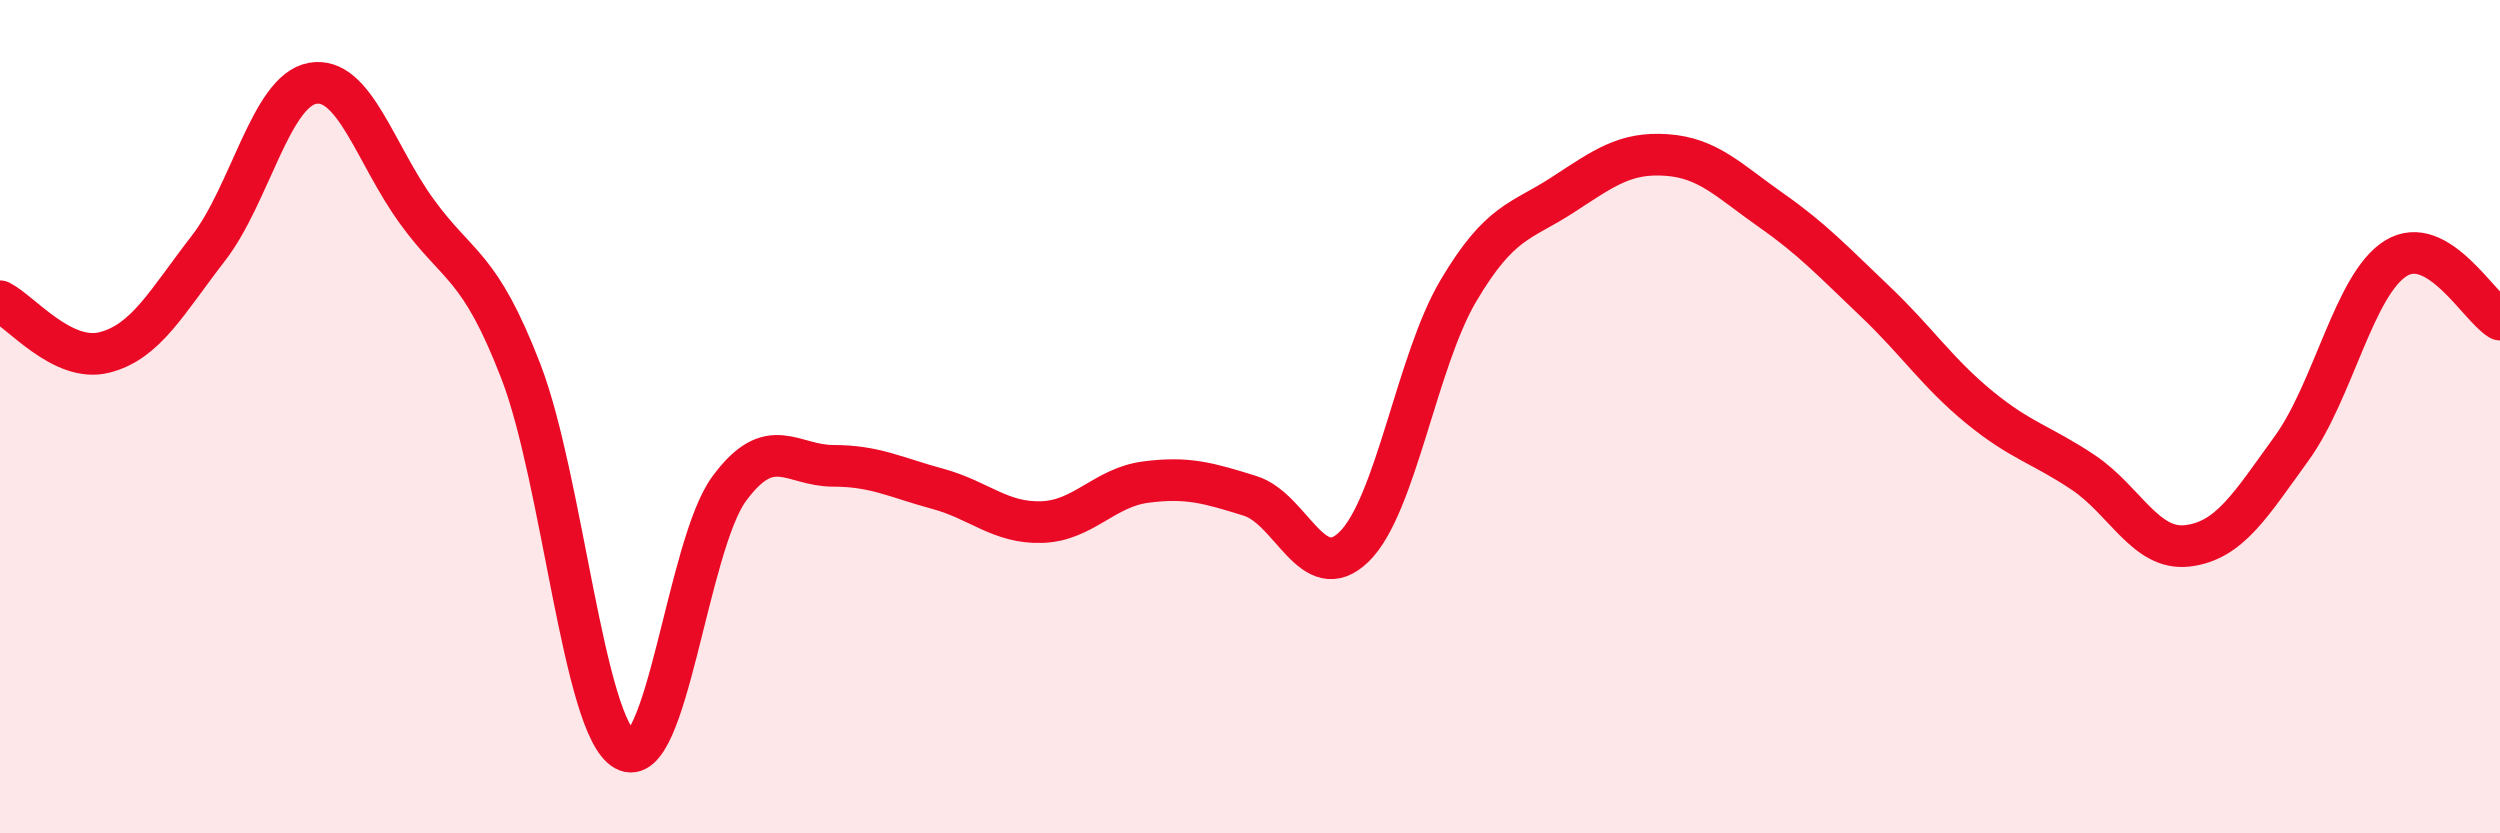
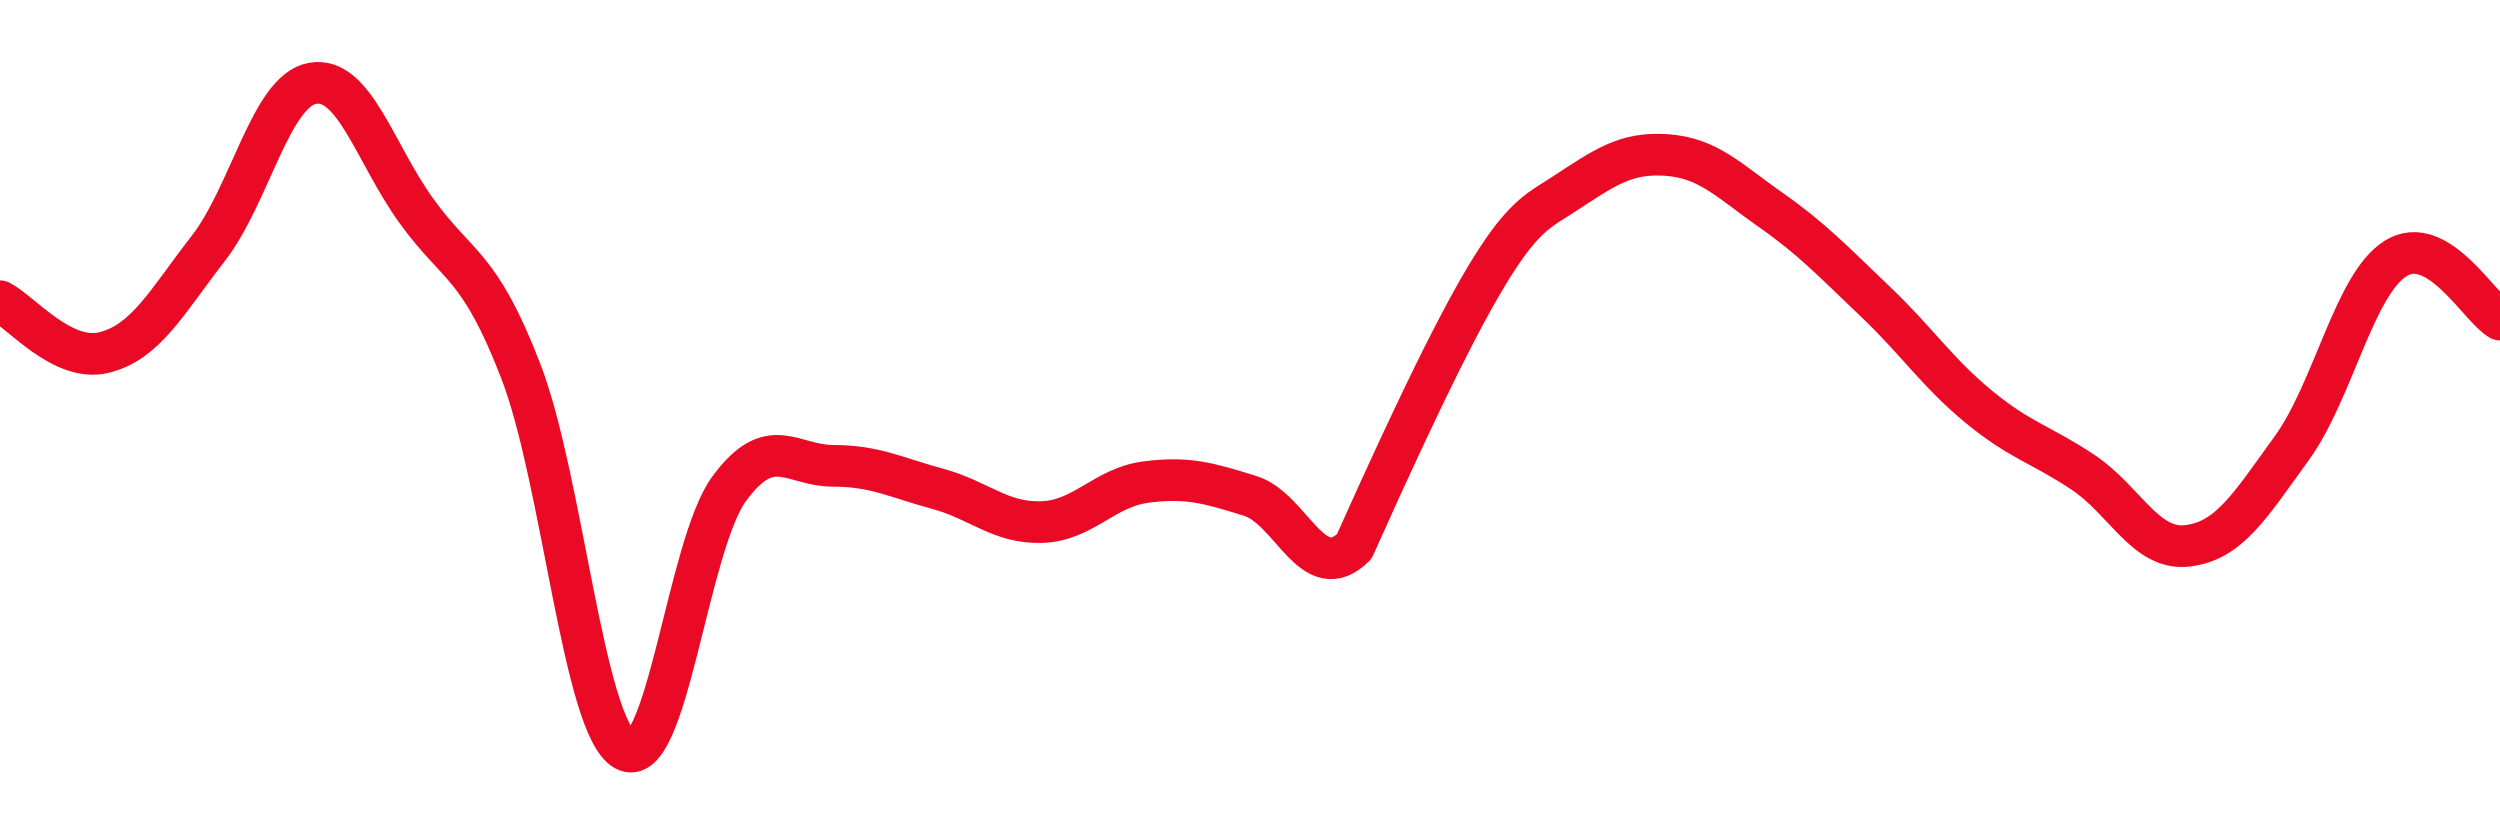
<svg xmlns="http://www.w3.org/2000/svg" width="60" height="20" viewBox="0 0 60 20">
-   <path d="M 0,7.23 C 0.5,7.48 1.5,8.71 2.5,8.46 C 3.5,8.21 4,7.25 5,5.96 C 6,4.67 6.5,2.18 7.5,2 C 8.5,1.82 9,3.69 10,5.07 C 11,6.45 11.5,6.32 12.5,8.91 C 13.5,11.5 14,17.44 15,18 C 16,18.56 16.5,13.09 17.5,11.73 C 18.5,10.37 19,11.18 20,11.18 C 21,11.18 21.5,11.46 22.5,11.73 C 23.5,12 24,12.56 25,12.53 C 26,12.5 26.5,11.7 27.5,11.57 C 28.5,11.44 29,11.59 30,11.9 C 31,12.21 31.5,14.1 32.5,13.12 C 33.5,12.14 34,8.67 35,6.98 C 36,5.29 36.5,5.33 37.5,4.68 C 38.5,4.03 39,3.65 40,3.72 C 41,3.79 41.5,4.34 42.5,5.04 C 43.5,5.74 44,6.28 45,7.23 C 46,8.18 46.5,8.95 47.5,9.77 C 48.5,10.59 49,10.67 50,11.34 C 51,12.01 51.5,13.22 52.5,13.1 C 53.5,12.98 54,12.14 55,10.76 C 56,9.38 56.5,6.82 57.5,6.2 C 58.5,5.58 59.5,7.38 60,7.67L60 20L0 20Z" fill="#EB0A25" opacity="0.1" stroke-linecap="round" stroke-linejoin="round" />
-   <path d="M 0,7.23 C 0.5,7.48 1.5,8.71 2.5,8.46 C 3.5,8.21 4,7.25 5,5.96 C 6,4.67 6.5,2.18 7.5,2 C 8.5,1.82 9,3.69 10,5.07 C 11,6.45 11.5,6.32 12.5,8.91 C 13.5,11.5 14,17.44 15,18 C 16,18.56 16.5,13.09 17.5,11.73 C 18.5,10.37 19,11.18 20,11.18 C 21,11.18 21.5,11.46 22.5,11.73 C 23.5,12 24,12.56 25,12.53 C 26,12.5 26.5,11.7 27.5,11.57 C 28.5,11.44 29,11.59 30,11.9 C 31,12.21 31.5,14.1 32.5,13.12 C 33.5,12.14 34,8.67 35,6.98 C 36,5.29 36.5,5.33 37.5,4.68 C 38.5,4.03 39,3.65 40,3.72 C 41,3.79 41.5,4.34 42.5,5.04 C 43.5,5.74 44,6.28 45,7.23 C 46,8.18 46.5,8.95 47.5,9.77 C 48.5,10.59 49,10.67 50,11.34 C 51,12.01 51.5,13.22 52.5,13.1 C 53.5,12.98 54,12.14 55,10.76 C 56,9.38 56.5,6.82 57.5,6.2 C 58.5,5.58 59.5,7.38 60,7.67" stroke="#EB0A25" stroke-width="1" fill="none" stroke-linecap="round" stroke-linejoin="round" />
+   <path d="M 0,7.23 C 0.5,7.48 1.5,8.71 2.5,8.46 C 3.5,8.21 4,7.25 5,5.96 C 6,4.67 6.5,2.18 7.5,2 C 8.5,1.82 9,3.69 10,5.07 C 11,6.45 11.5,6.32 12.5,8.91 C 13.5,11.5 14,17.44 15,18 C 16,18.56 16.5,13.09 17.5,11.73 C 18.5,10.37 19,11.18 20,11.18 C 21,11.18 21.5,11.46 22.5,11.73 C 23.5,12 24,12.56 25,12.53 C 26,12.5 26.5,11.7 27.5,11.57 C 28.5,11.44 29,11.59 30,11.9 C 31,12.21 31.5,14.1 32.5,13.12 C 36,5.29 36.5,5.33 37.5,4.68 C 38.5,4.03 39,3.65 40,3.72 C 41,3.79 41.5,4.34 42.5,5.04 C 43.5,5.74 44,6.28 45,7.23 C 46,8.18 46.5,8.95 47.5,9.77 C 48.5,10.59 49,10.67 50,11.34 C 51,12.01 51.5,13.22 52.5,13.1 C 53.5,12.98 54,12.14 55,10.76 C 56,9.38 56.5,6.82 57.5,6.2 C 58.5,5.58 59.5,7.38 60,7.67" stroke="#EB0A25" stroke-width="1" fill="none" stroke-linecap="round" stroke-linejoin="round" />
</svg>